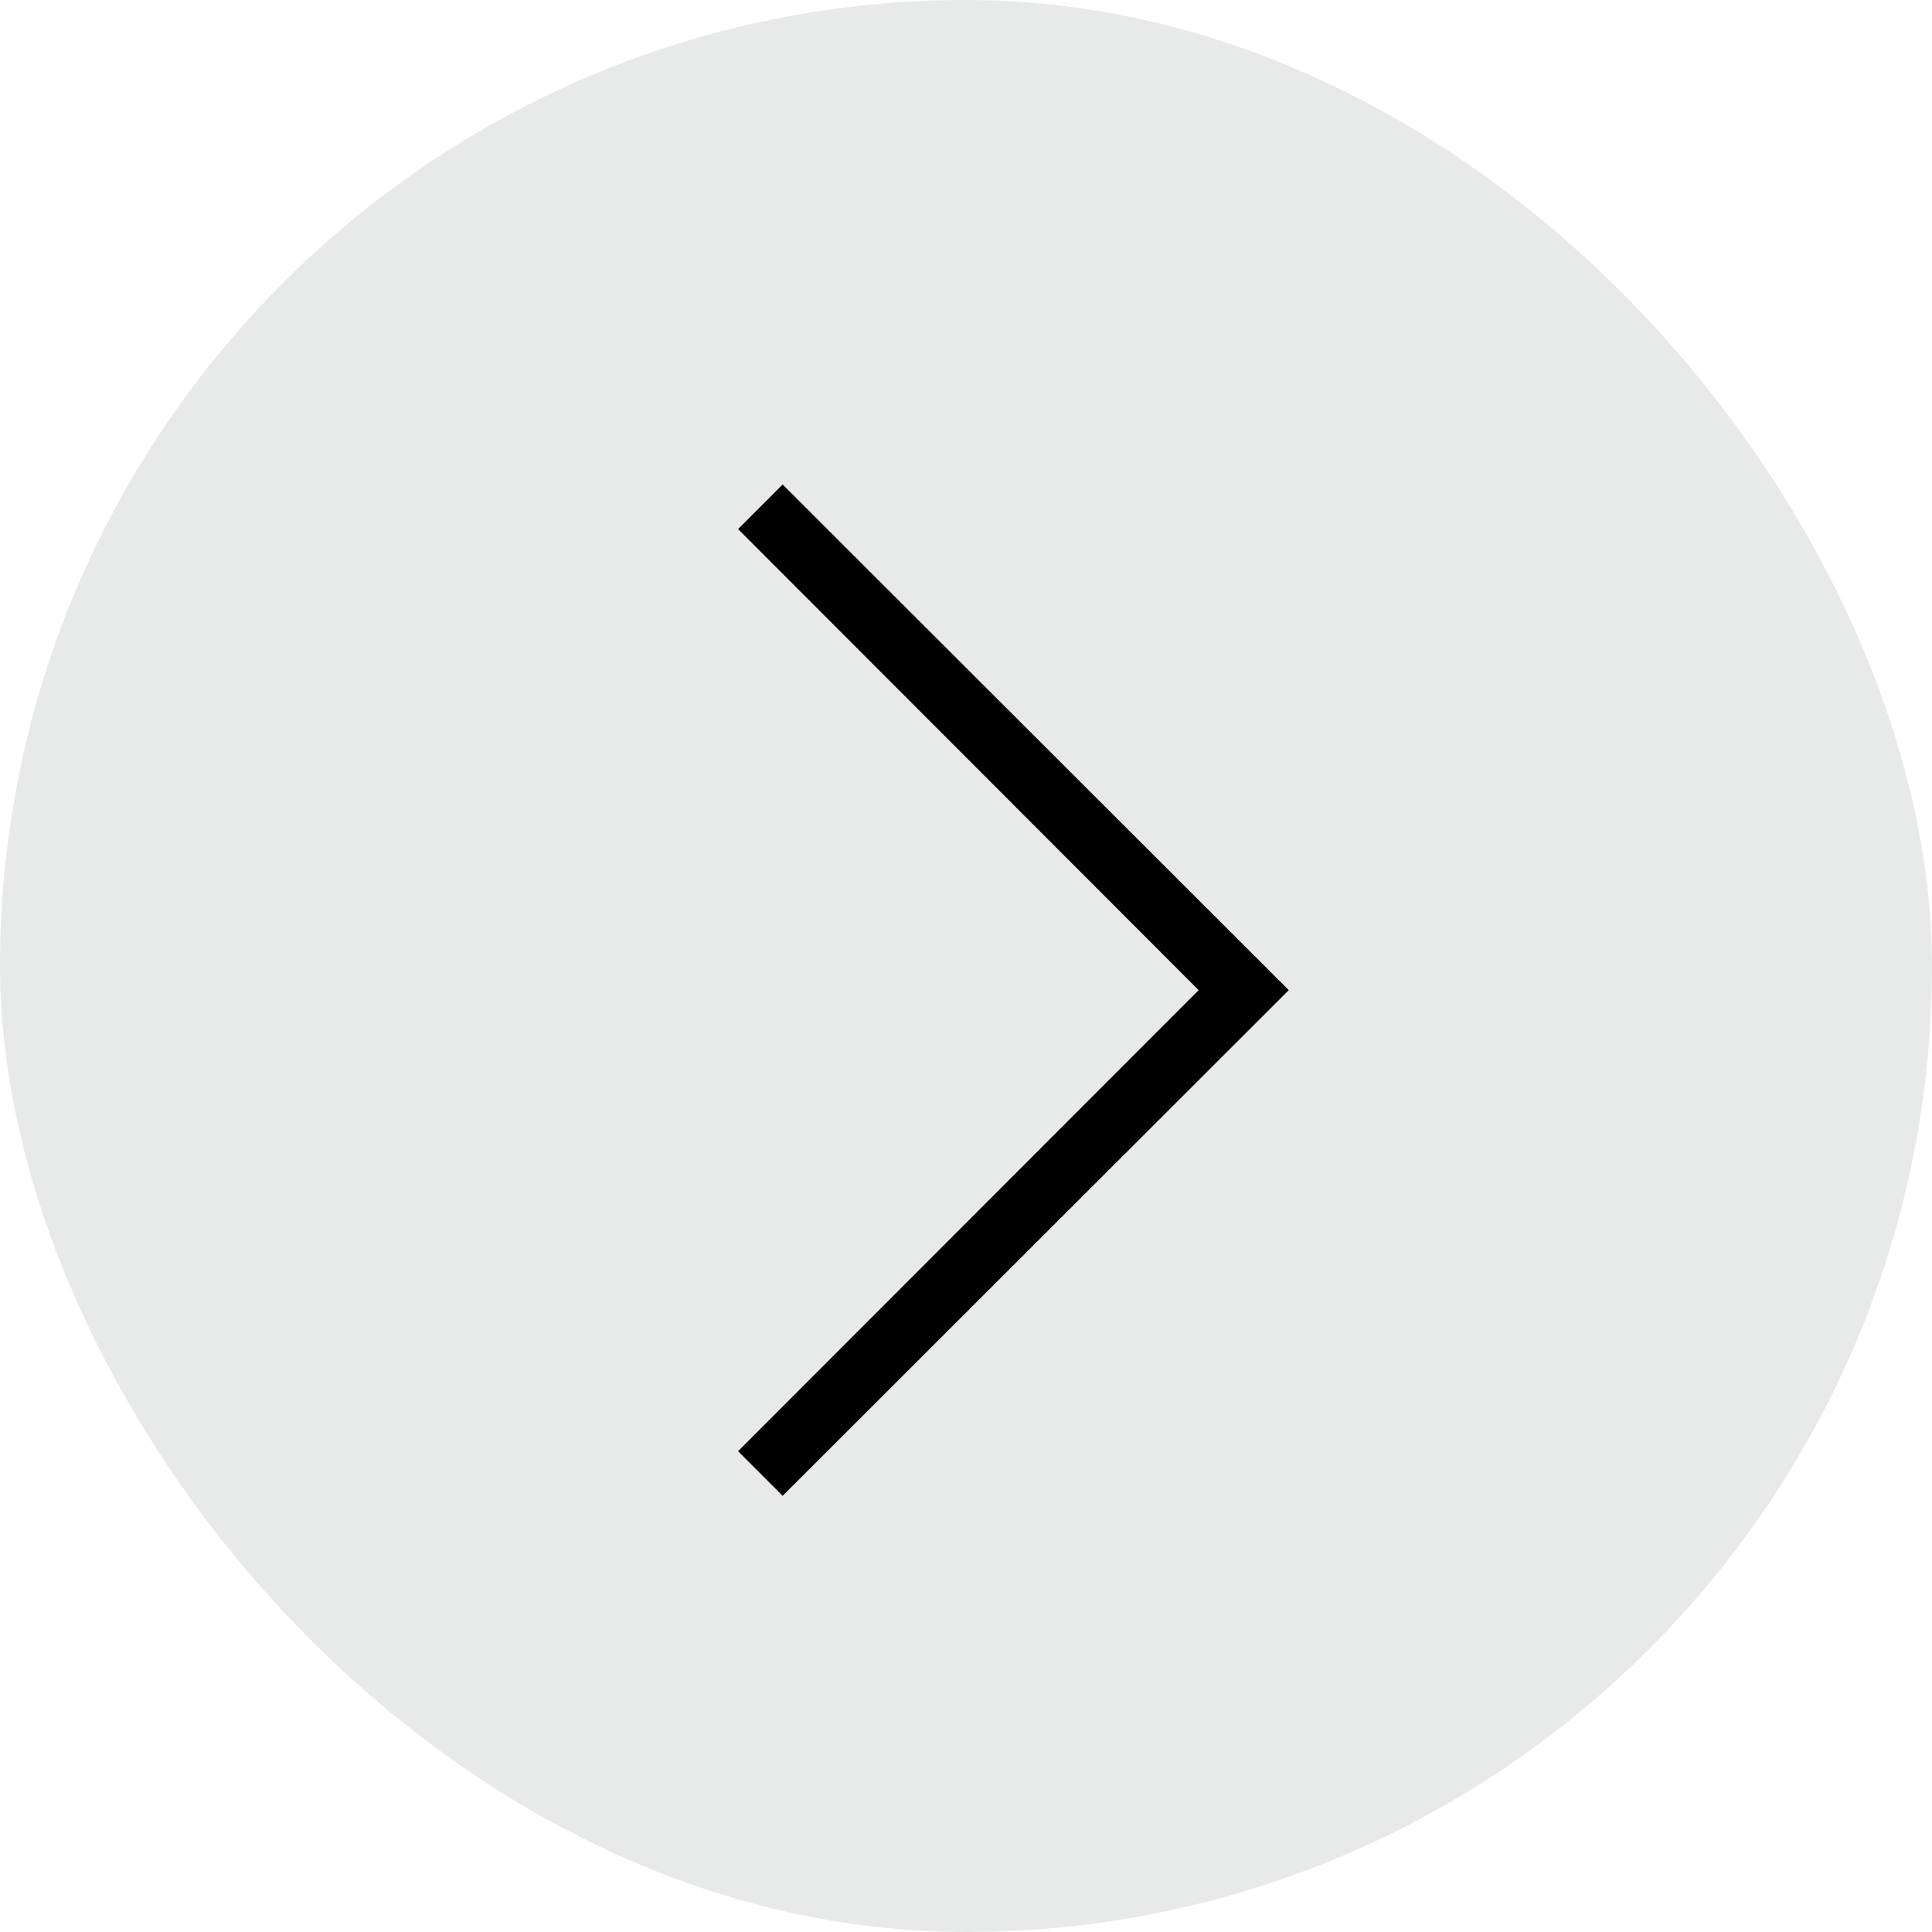
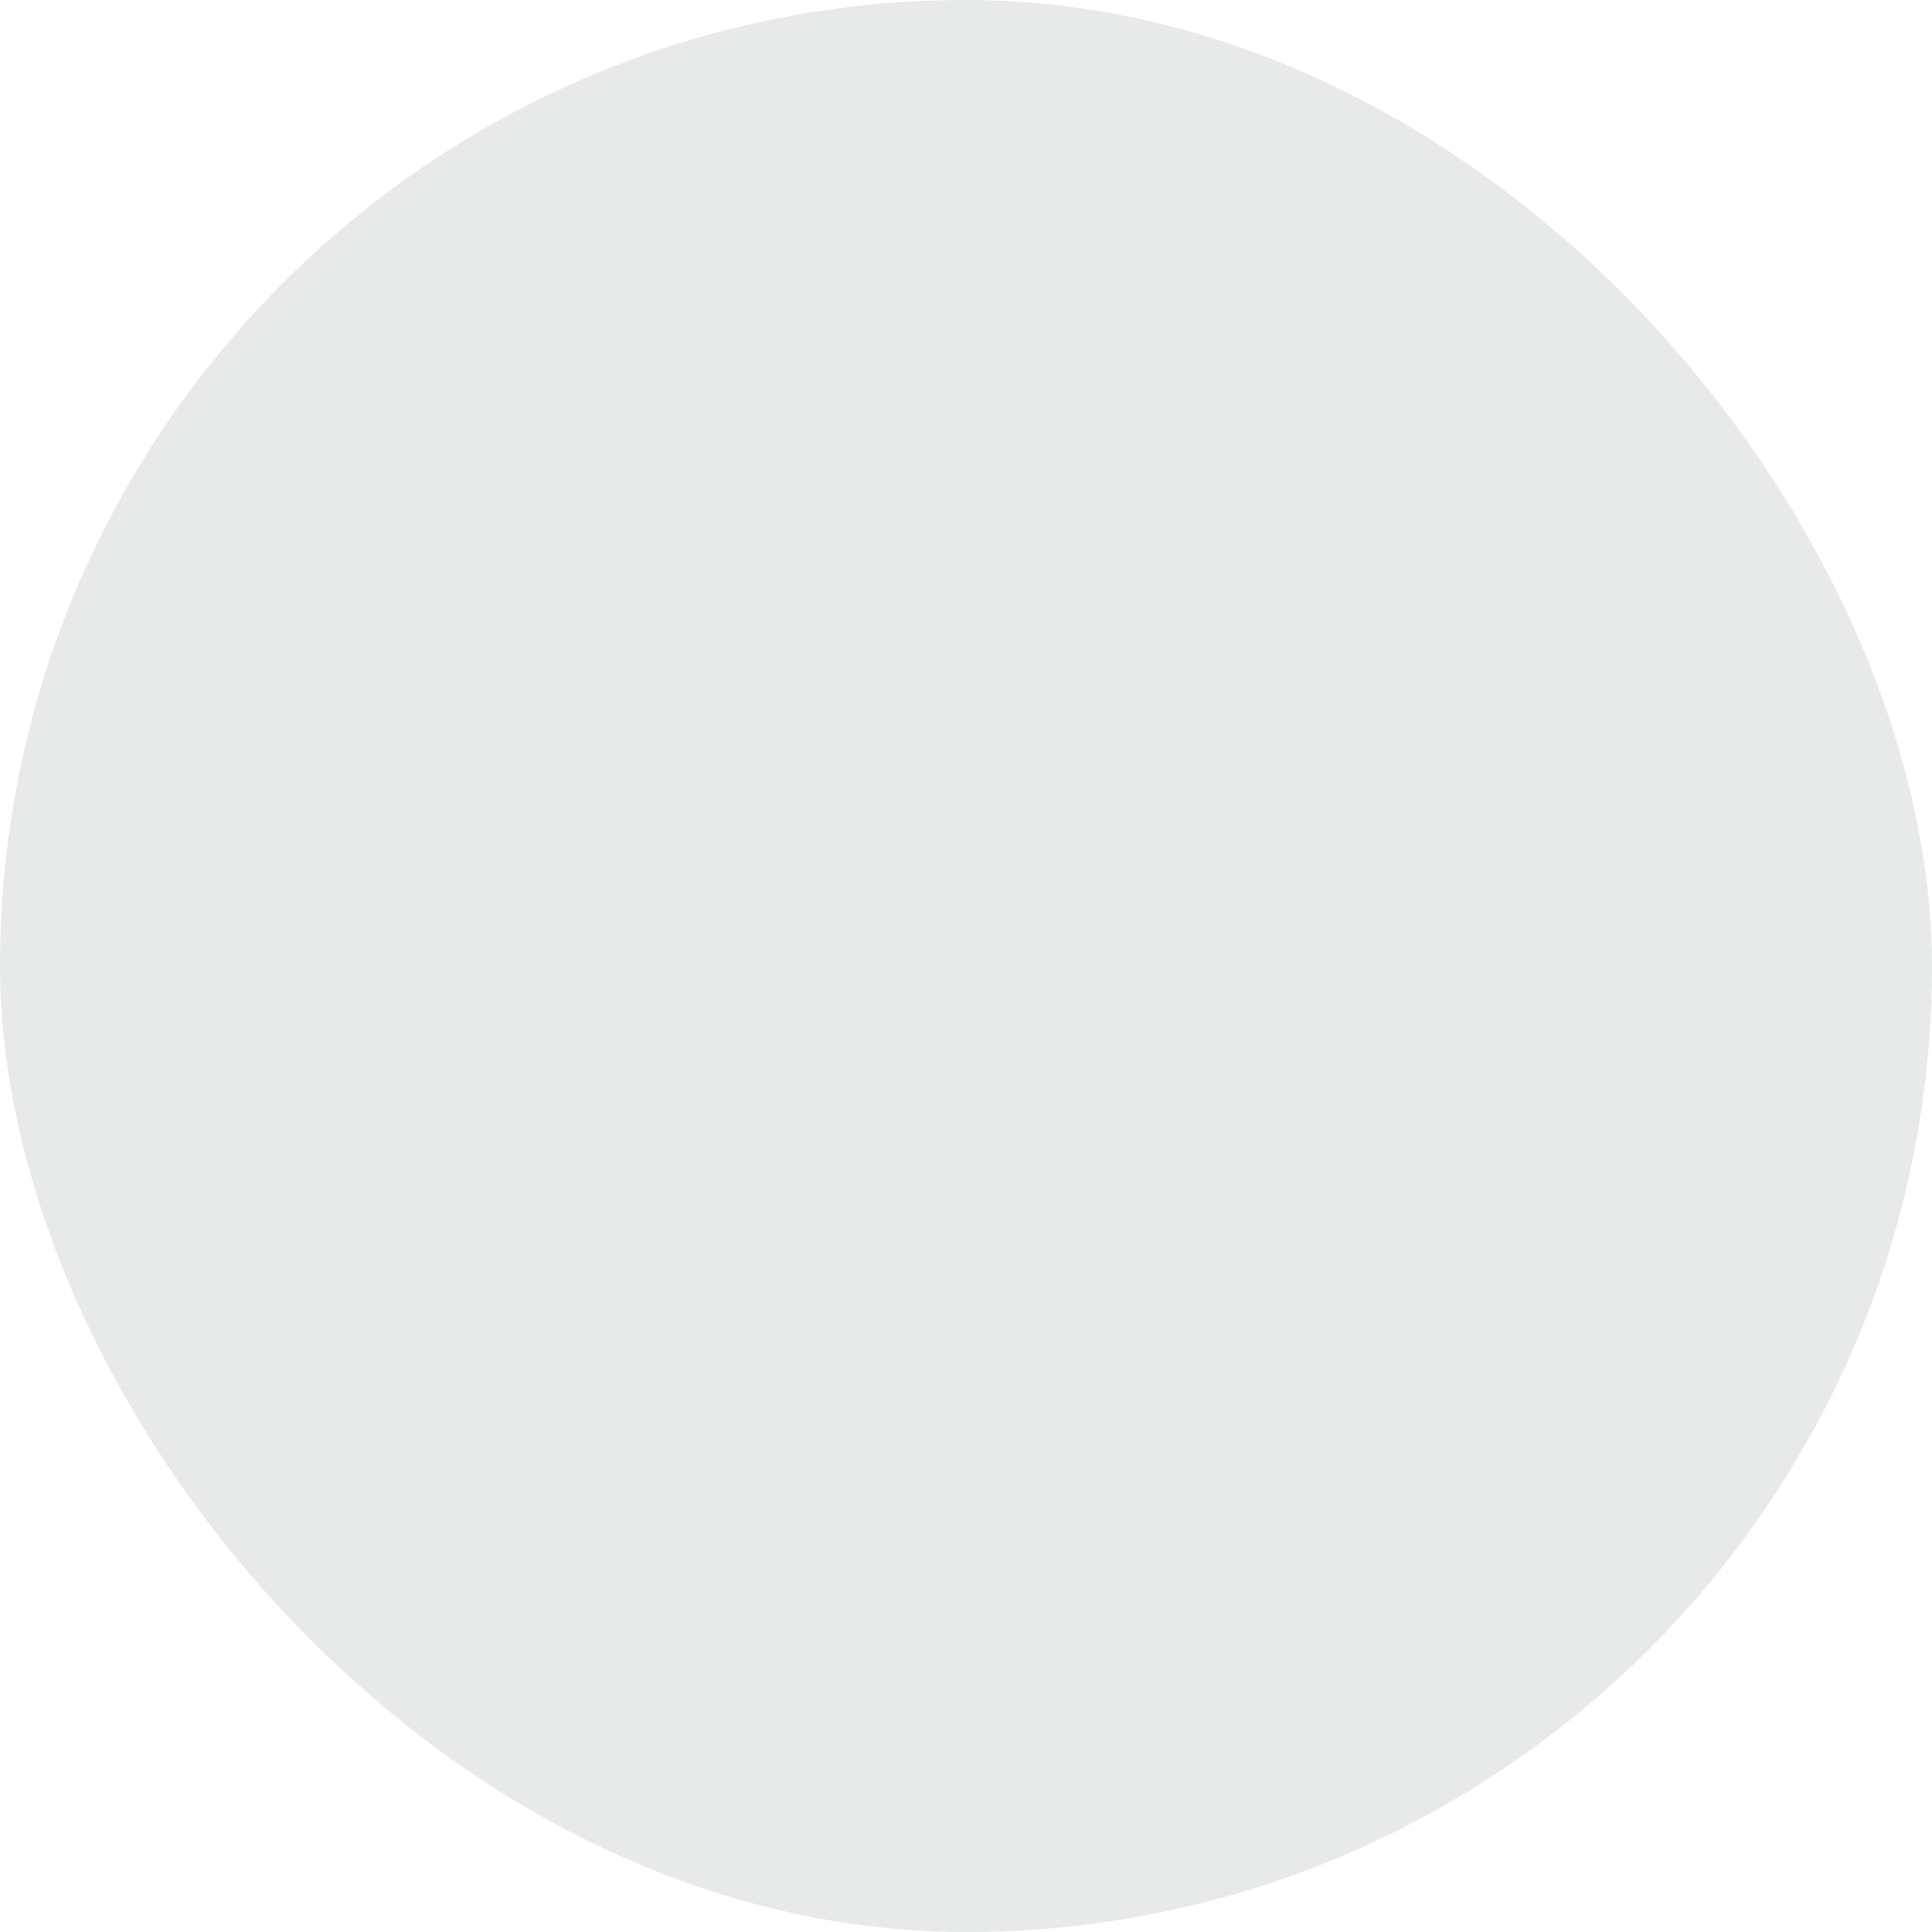
<svg xmlns="http://www.w3.org/2000/svg" width="40" height="40" viewBox="0 0 40 40" fill="none">
  <rect opacity="0.7" width="40" height="40" rx="20" fill="#DFE1E2" />
-   <path d="M15.281 30.046L24.817 20.5L15.281 10.954L16.204 10.031L26.683 20.5L16.204 30.969L15.281 30.046Z" fill="black" />
</svg>